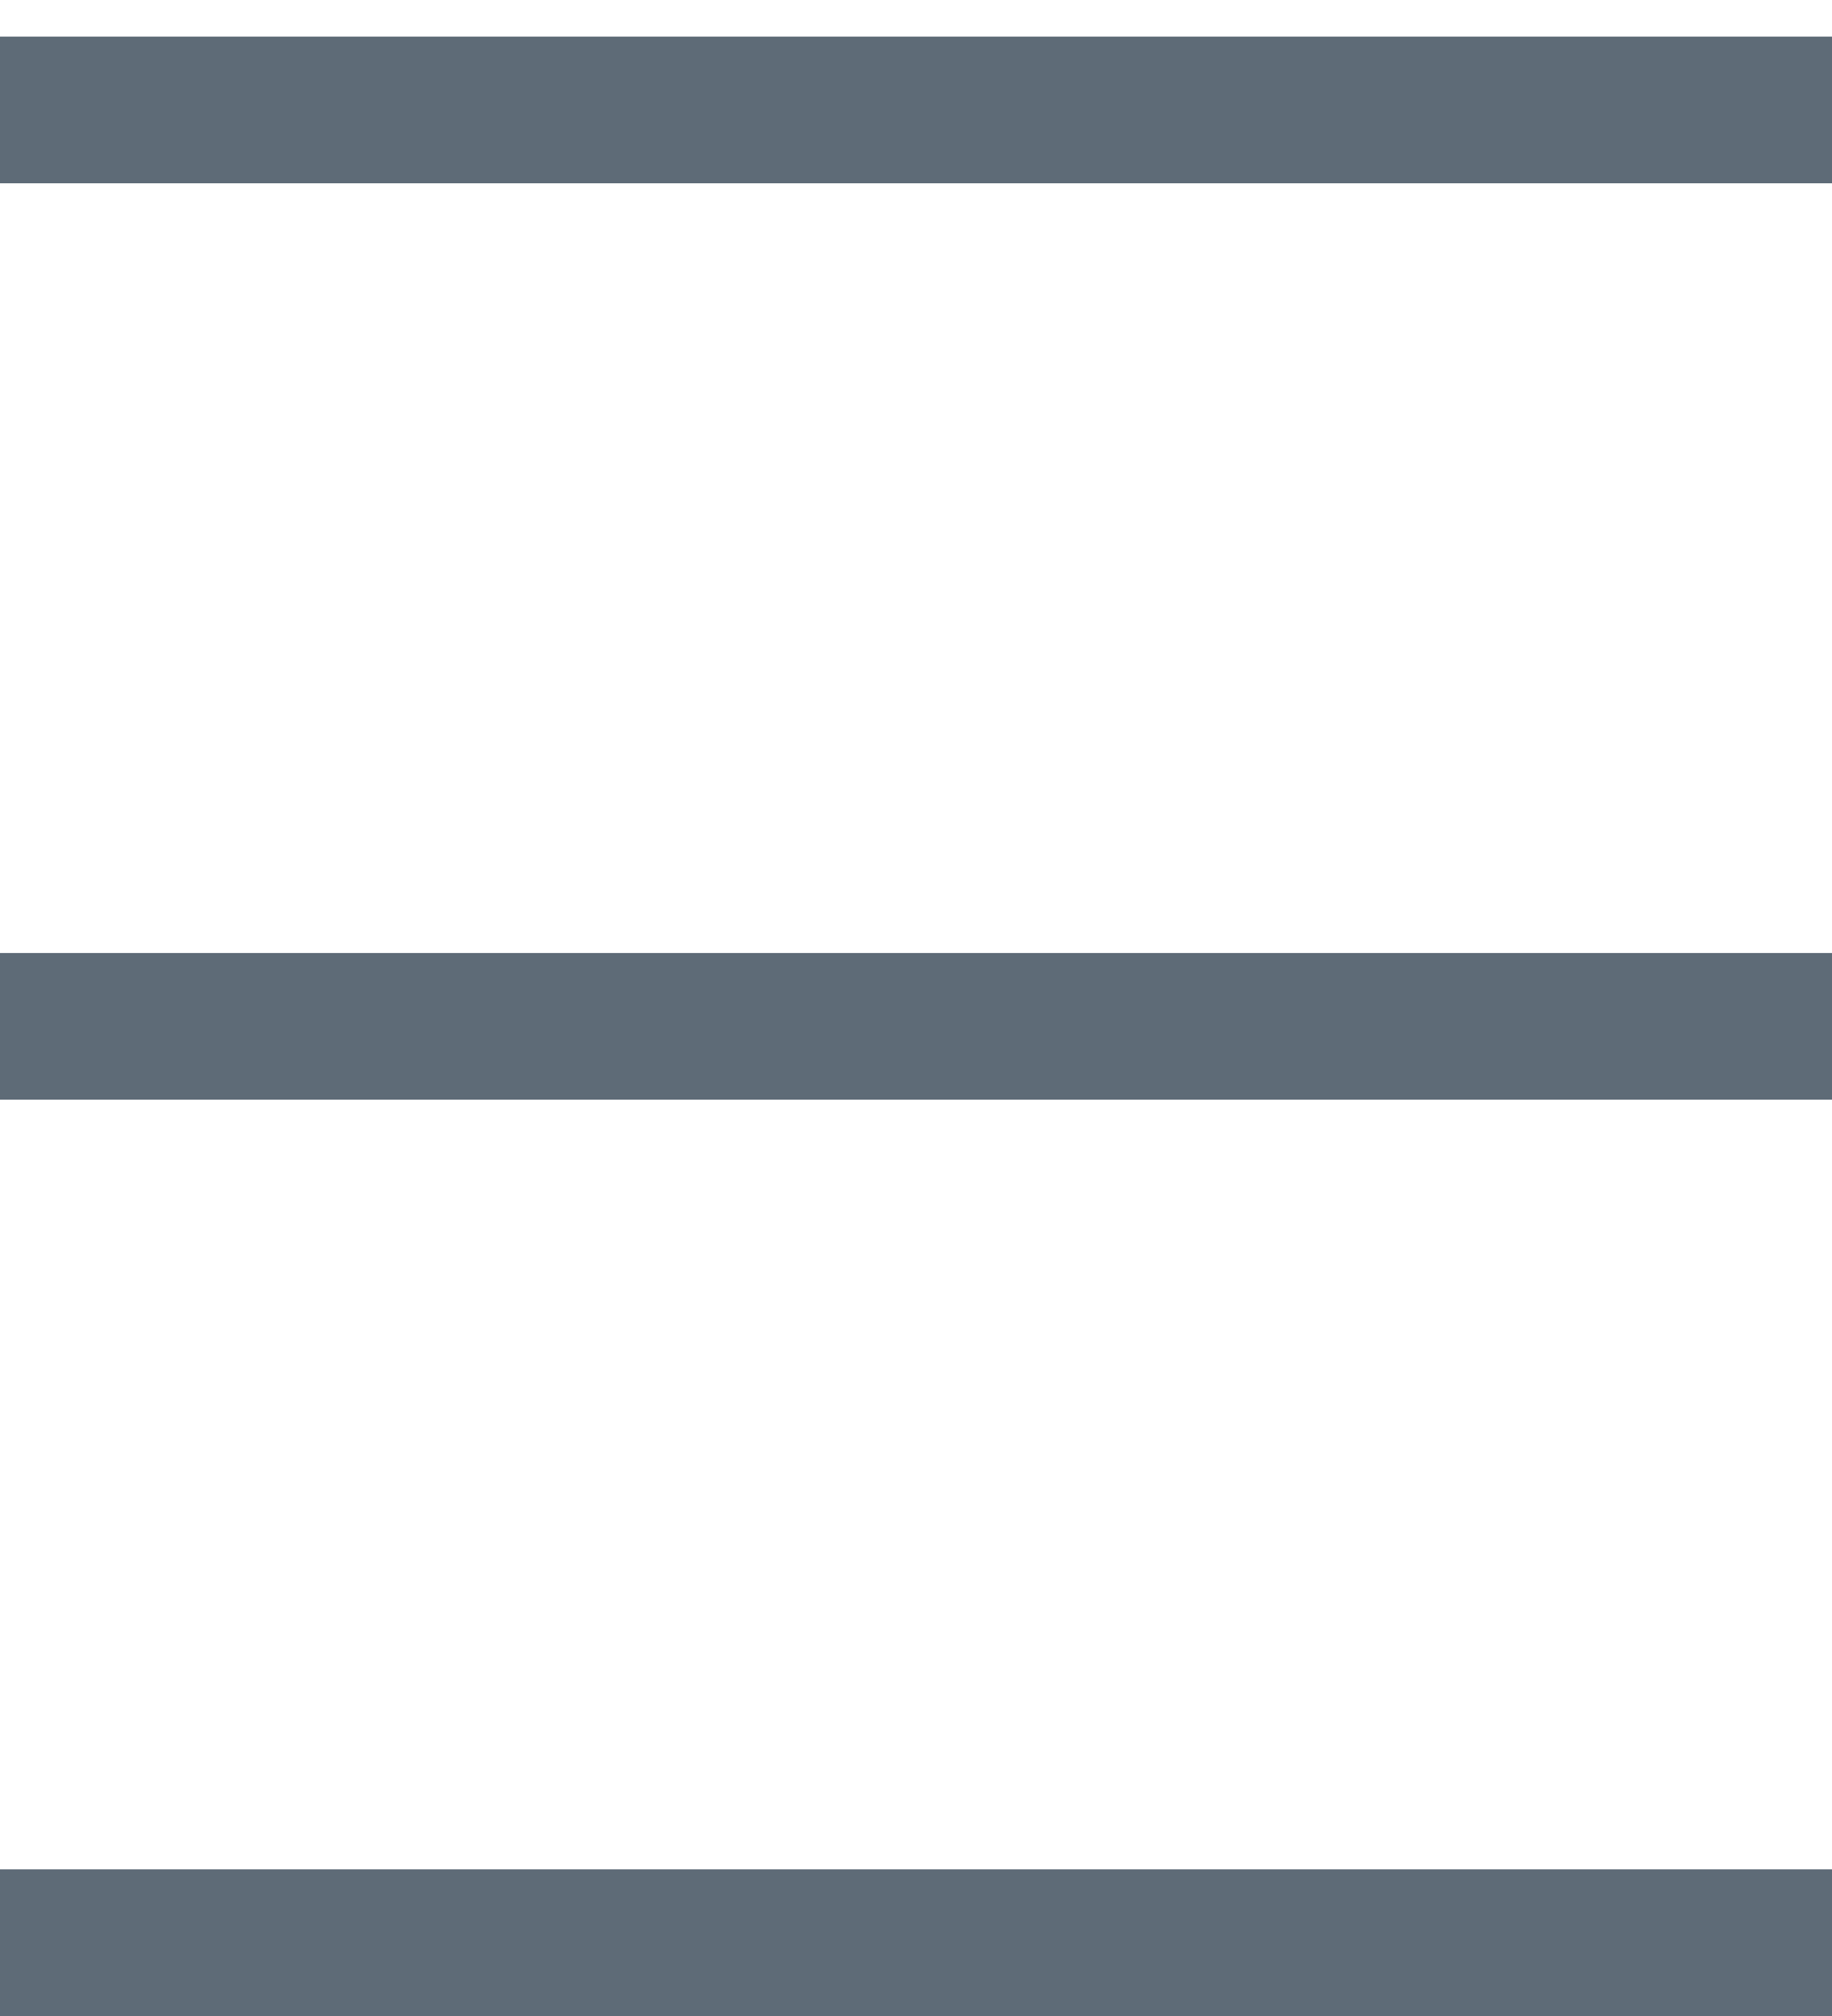
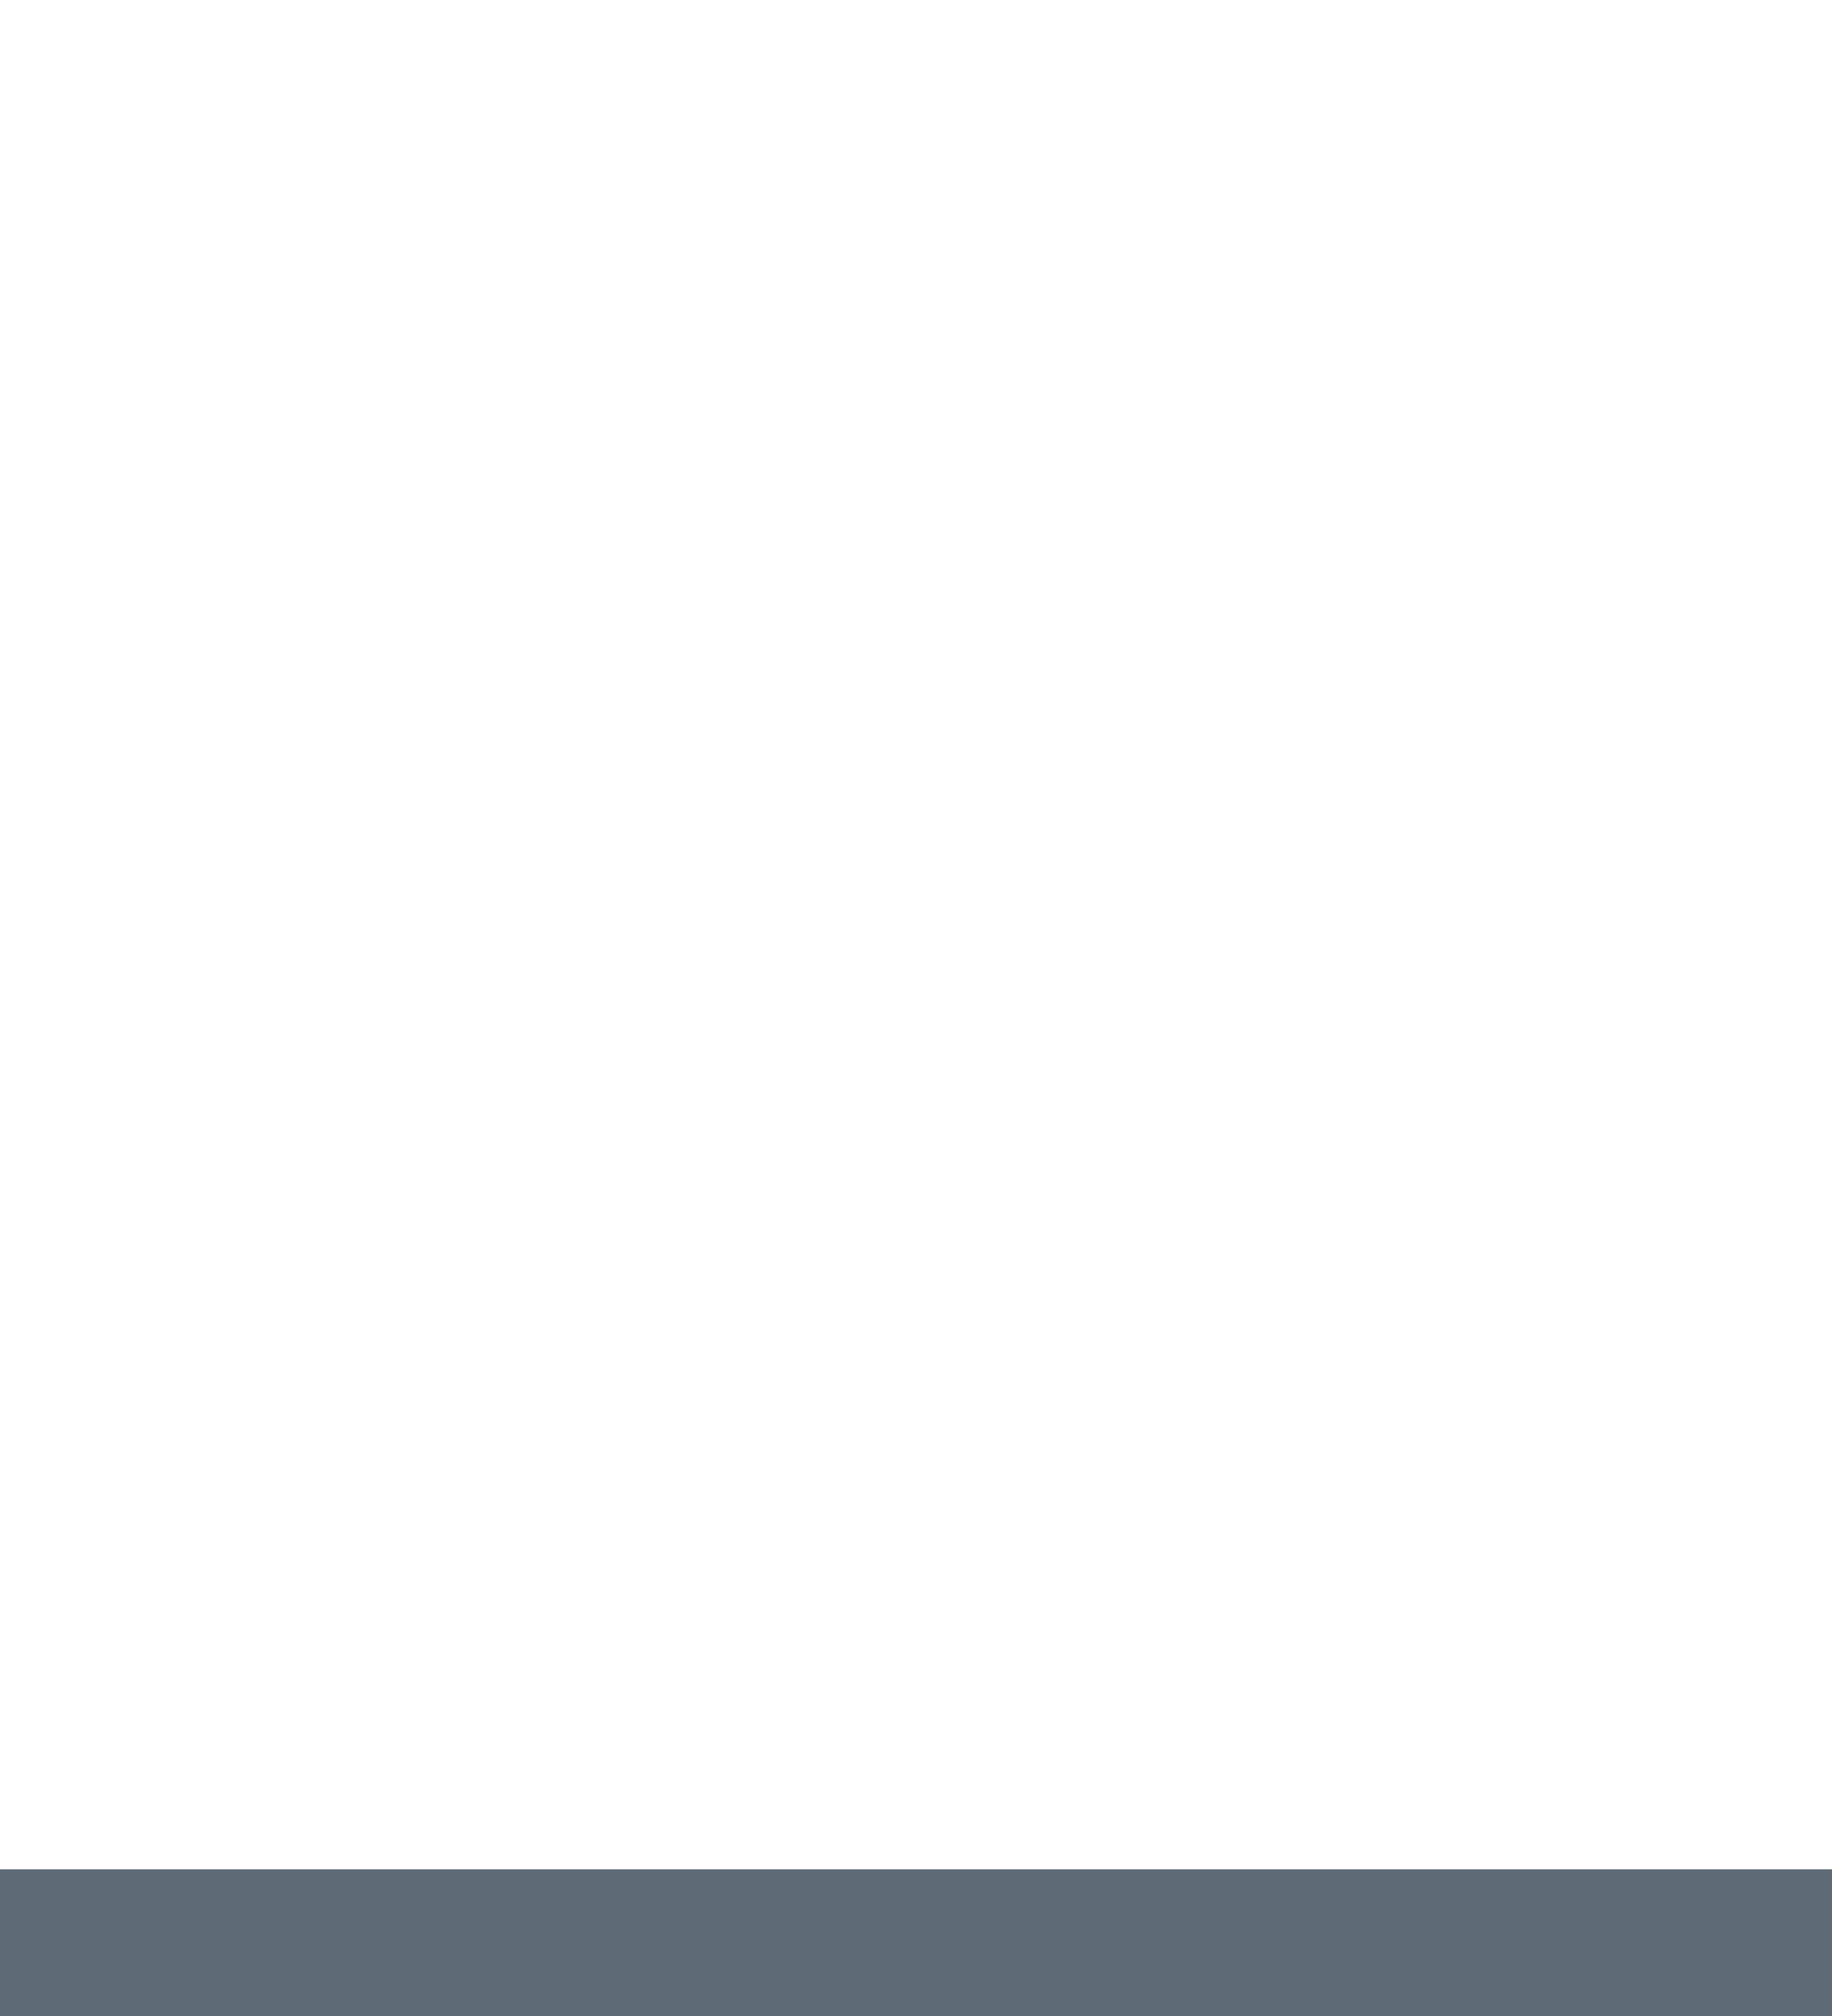
<svg xmlns="http://www.w3.org/2000/svg" width="10" height="11" viewBox="0 0 10 11" fill="none">
-   <line y1="0.6" x2="10" y2="0.6" stroke="#5E6B77" stroke-width="0.8" />
-   <line y1="5.6" x2="10" y2="5.6" stroke="#5E6B77" stroke-width="0.8" />
  <line y1="10.6" x2="10" y2="10.6" stroke="#5E6B77" stroke-width="0.8" />
</svg>